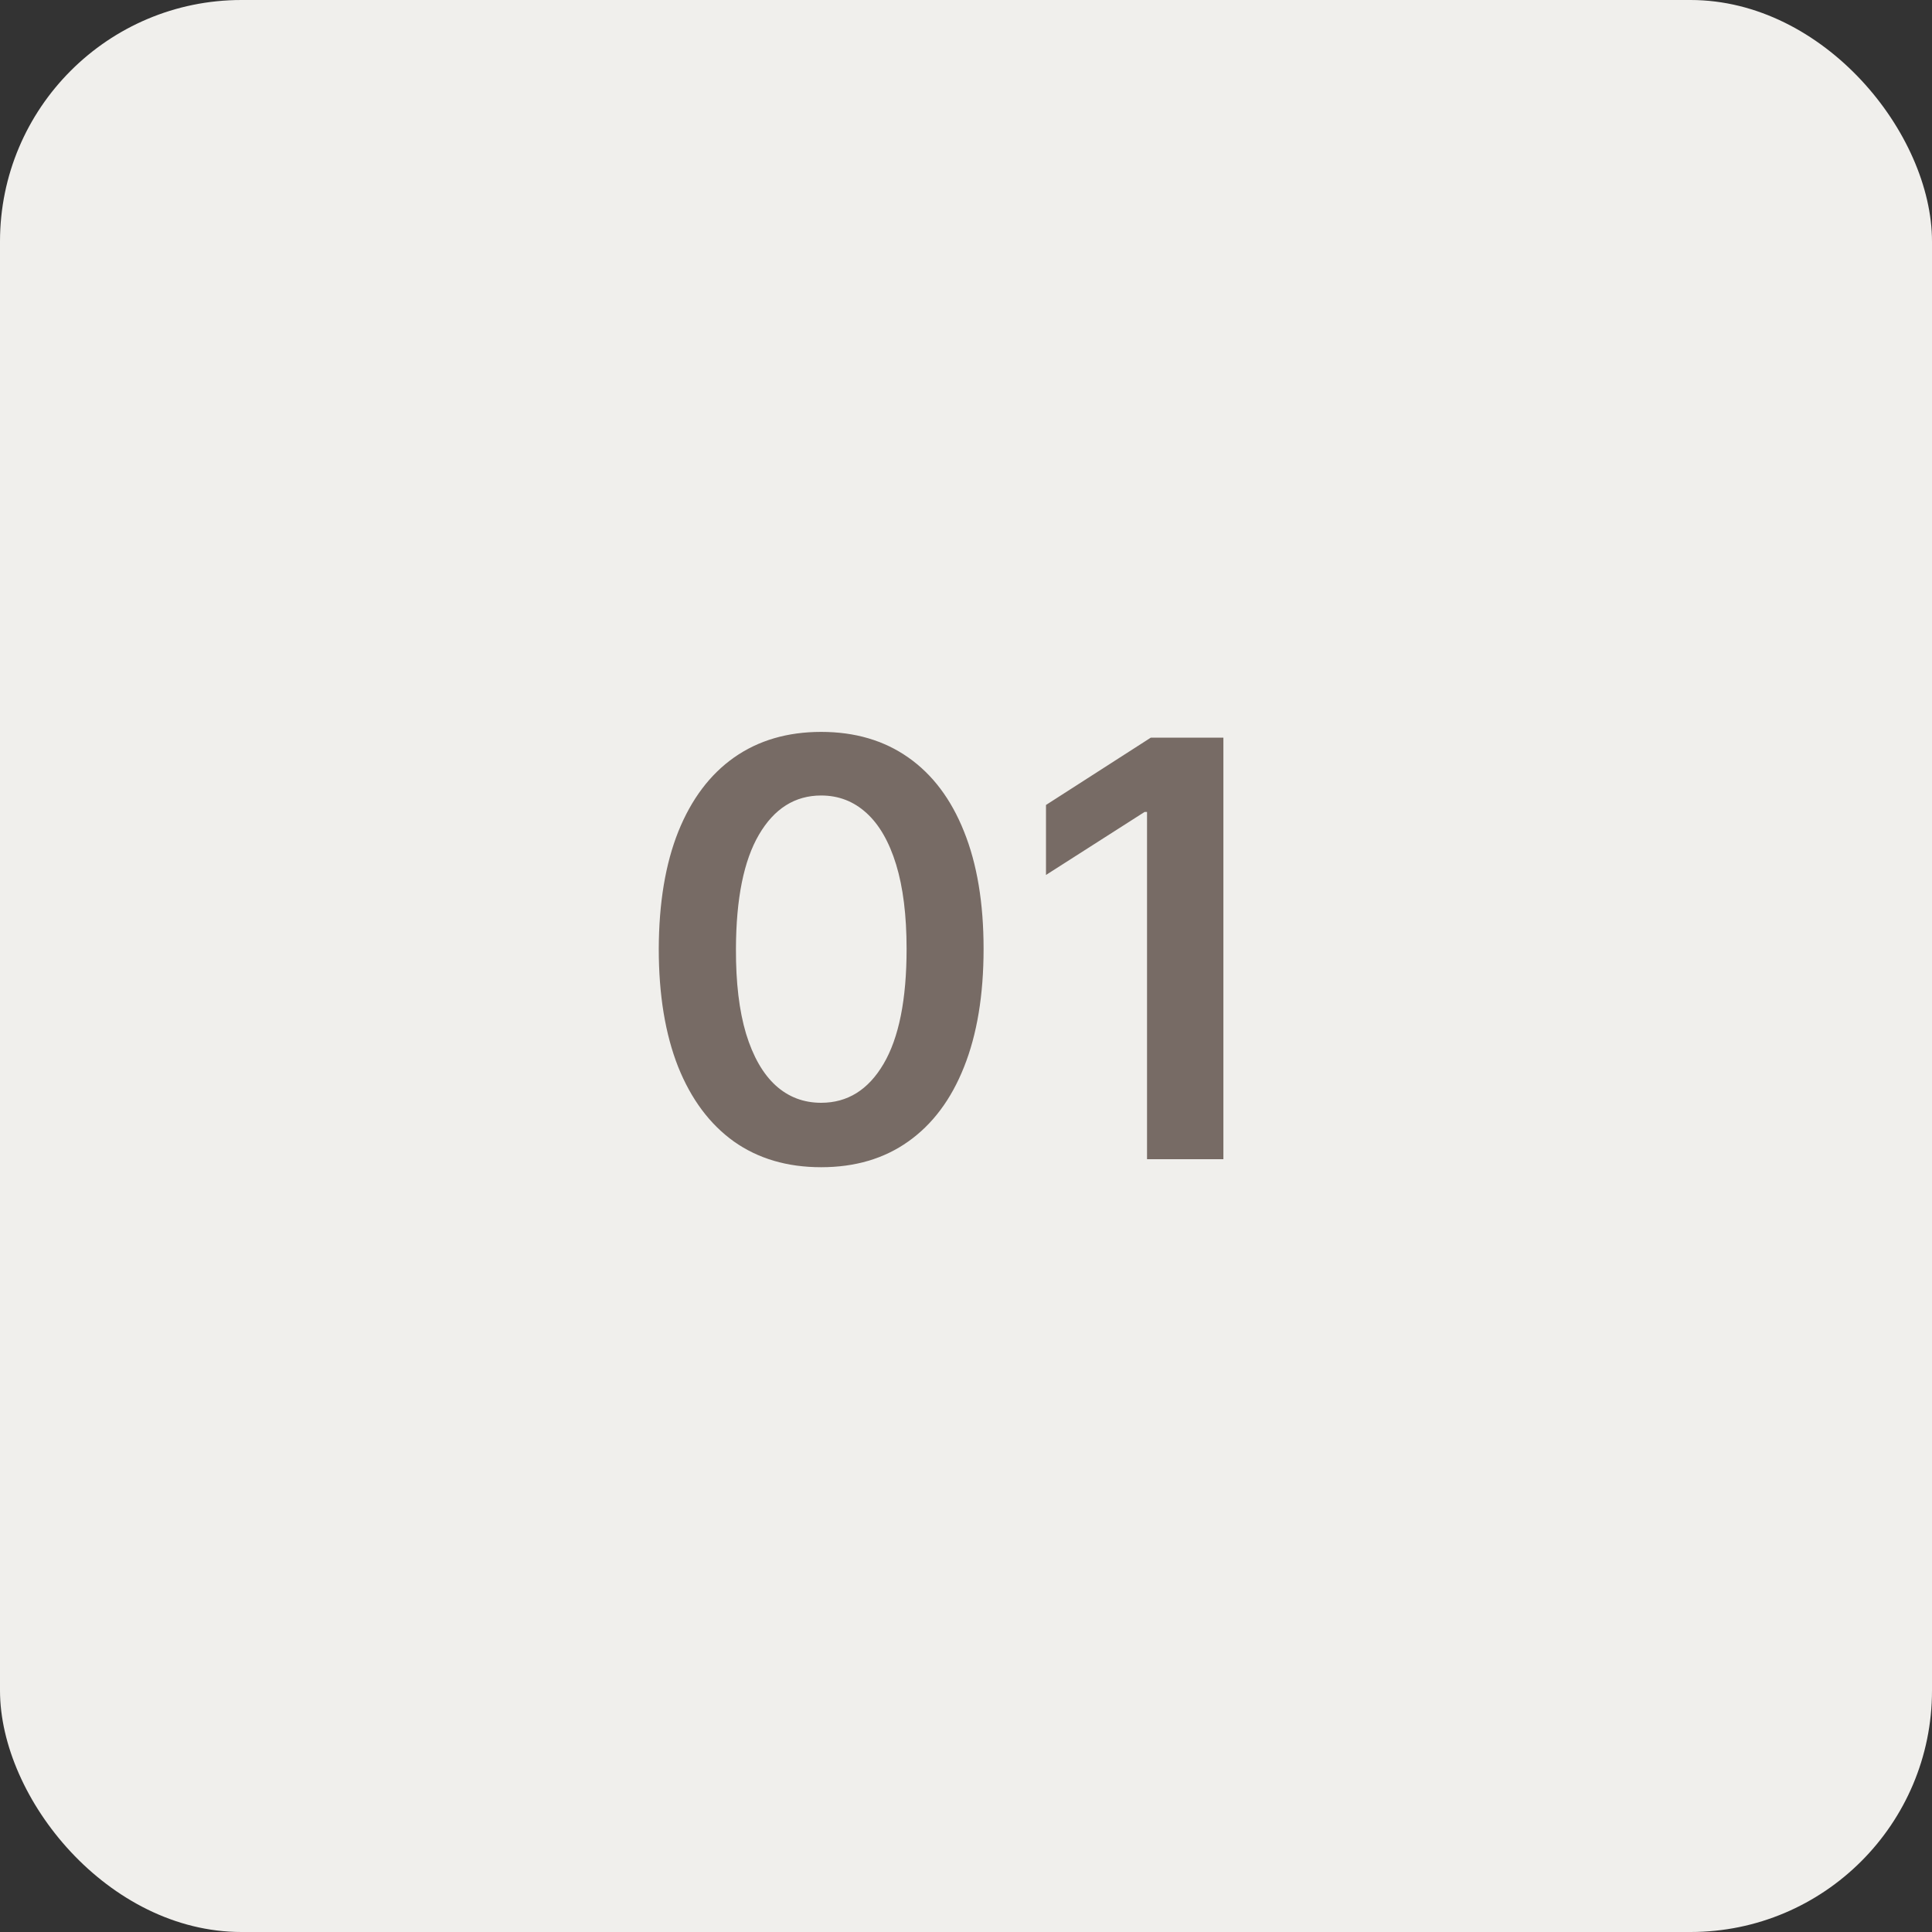
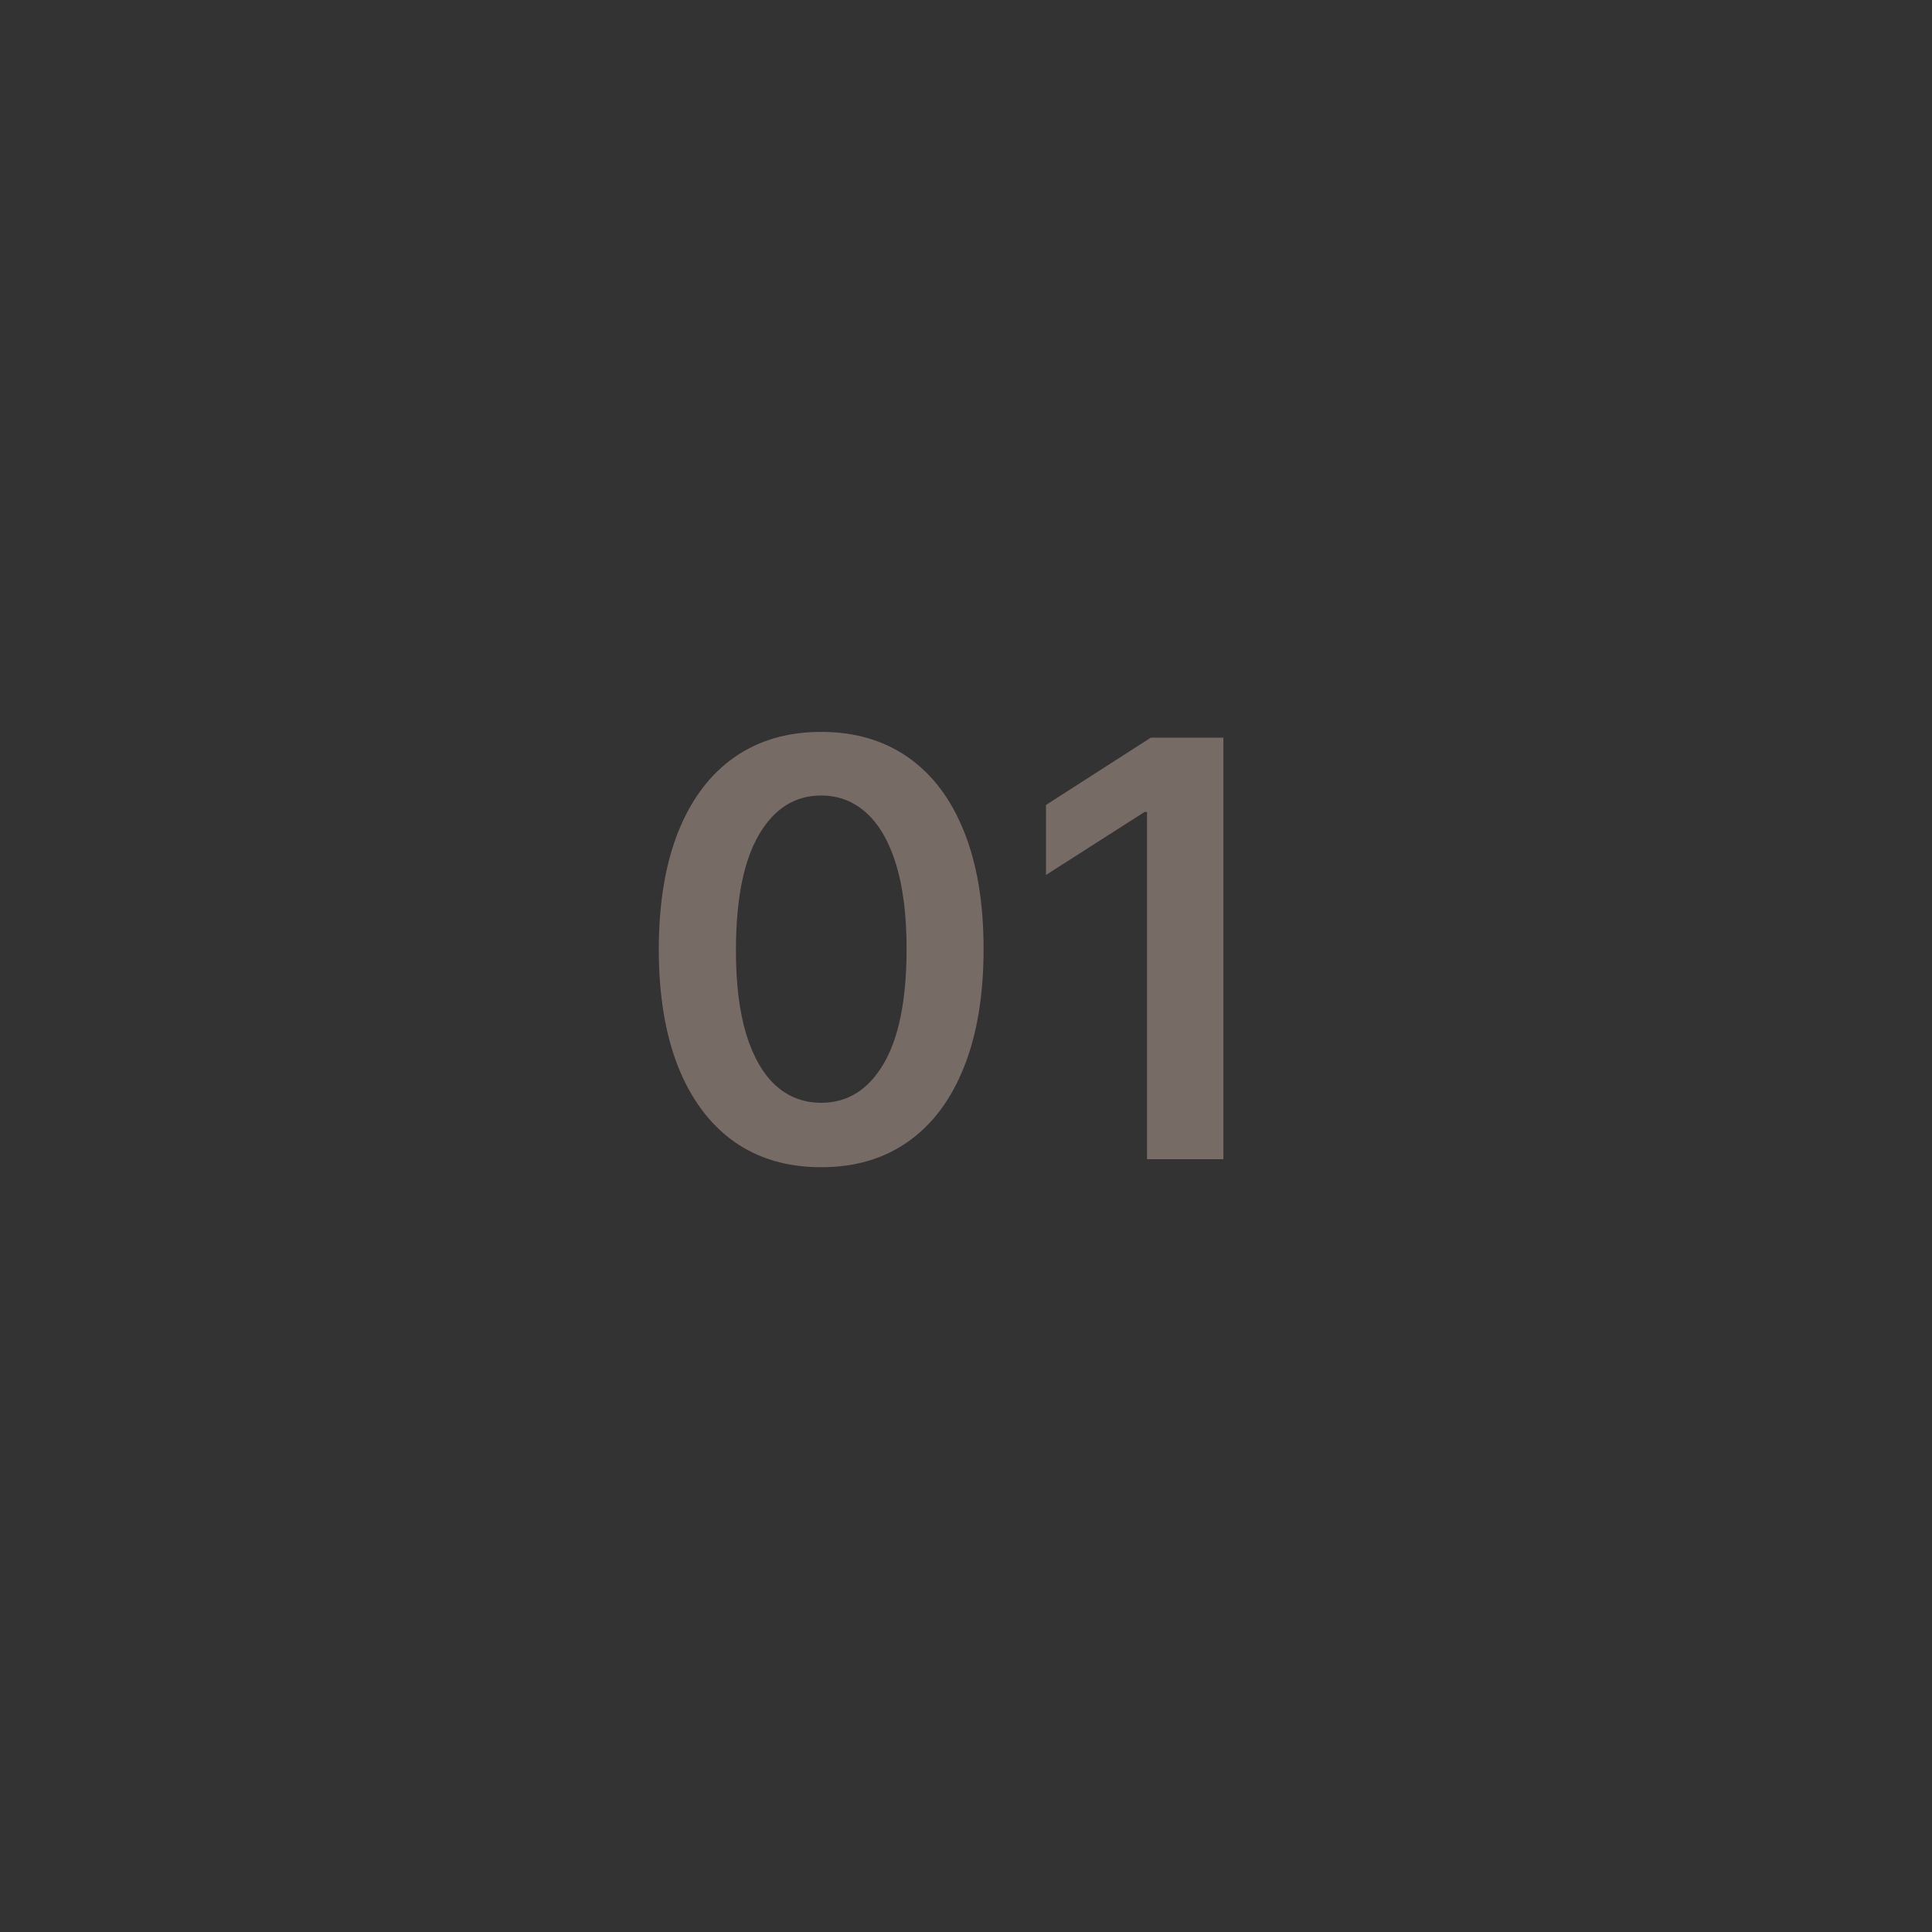
<svg xmlns="http://www.w3.org/2000/svg" width="40" height="40" viewBox="0 0 40 40" fill="none">
  <rect x="0" y="0" width="40" height="40" fill="#333333" stroke="none" />
-   <rect width="40" height="40" rx="5" fill="#F0EFEC" />
  <path d="M17.001 24.166C16.3 24.166 15.697 23.989 15.195 23.634C14.695 23.276 14.31 22.76 14.04 22.087C13.773 21.41 13.639 20.597 13.639 19.645C13.642 18.693 13.777 17.884 14.044 17.216C14.314 16.546 14.699 16.034 15.199 15.682C15.702 15.329 16.303 15.153 17.001 15.153C17.7 15.153 18.301 15.329 18.804 15.682C19.307 16.034 19.692 16.546 19.959 17.216C20.229 17.886 20.364 18.696 20.364 19.645C20.364 20.599 20.229 21.415 19.959 22.091C19.692 22.764 19.307 23.278 18.804 23.634C18.304 23.989 17.703 24.166 17.001 24.166ZM17.001 22.832C17.547 22.832 17.977 22.564 18.293 22.027C18.611 21.487 18.77 20.693 18.77 19.645C18.77 18.952 18.697 18.369 18.553 17.898C18.408 17.426 18.203 17.071 17.939 16.832C17.675 16.591 17.362 16.47 17.001 16.47C16.459 16.47 16.03 16.74 15.714 17.28C15.399 17.817 15.24 18.605 15.237 19.645C15.234 20.341 15.304 20.926 15.446 21.401C15.591 21.875 15.796 22.233 16.06 22.474C16.324 22.713 16.638 22.832 17.001 22.832ZM25.329 15.273V24H23.748V16.811H23.697L21.656 18.115V16.666L23.825 15.273H25.329Z" fill="#776B65" />
</svg>